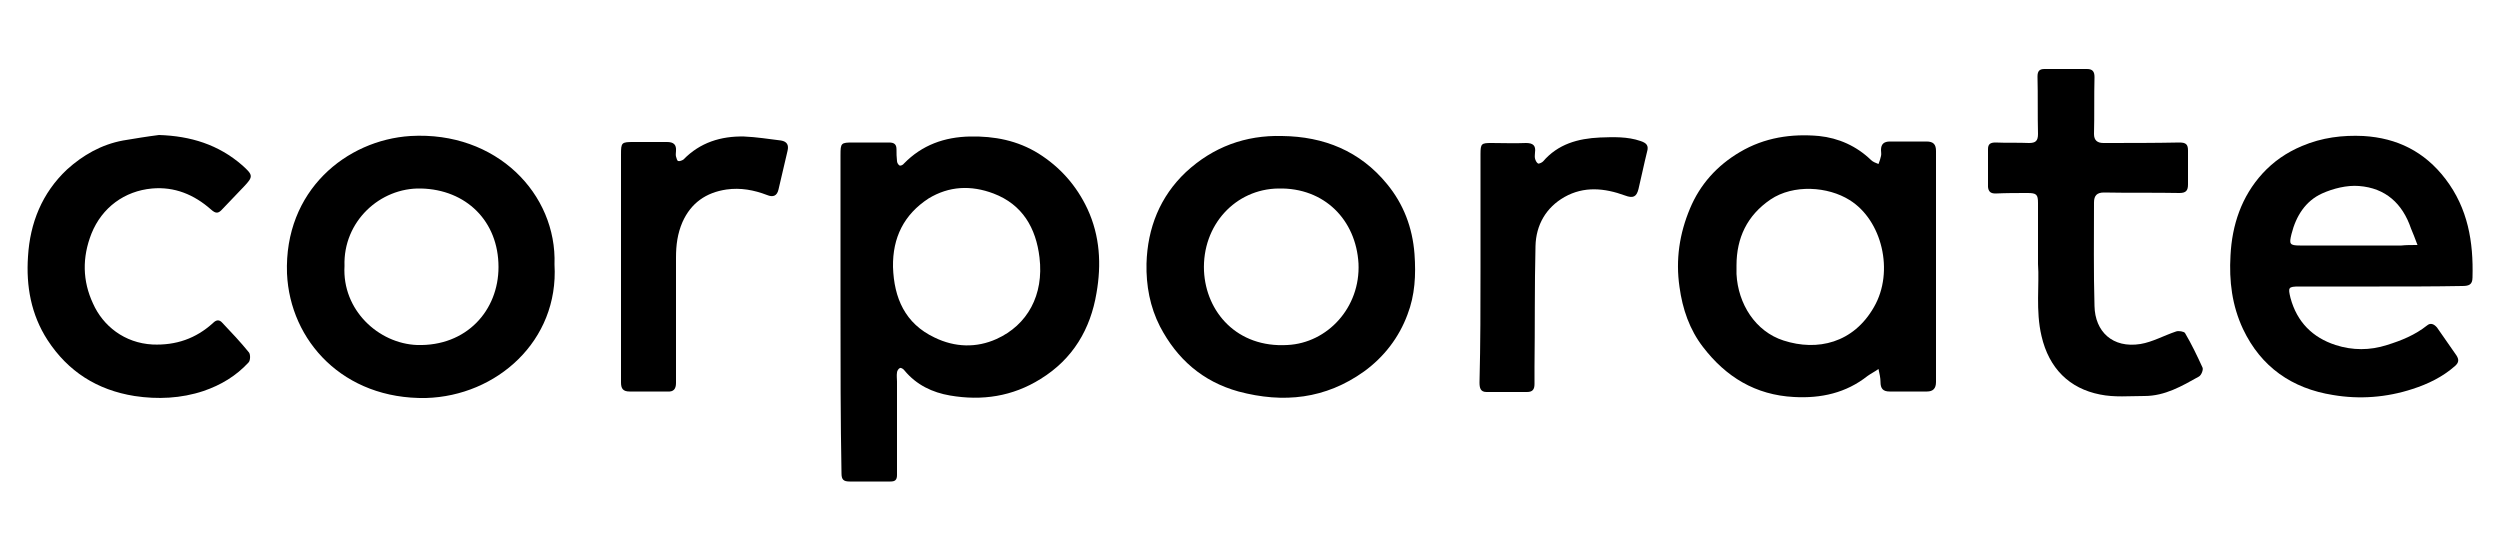
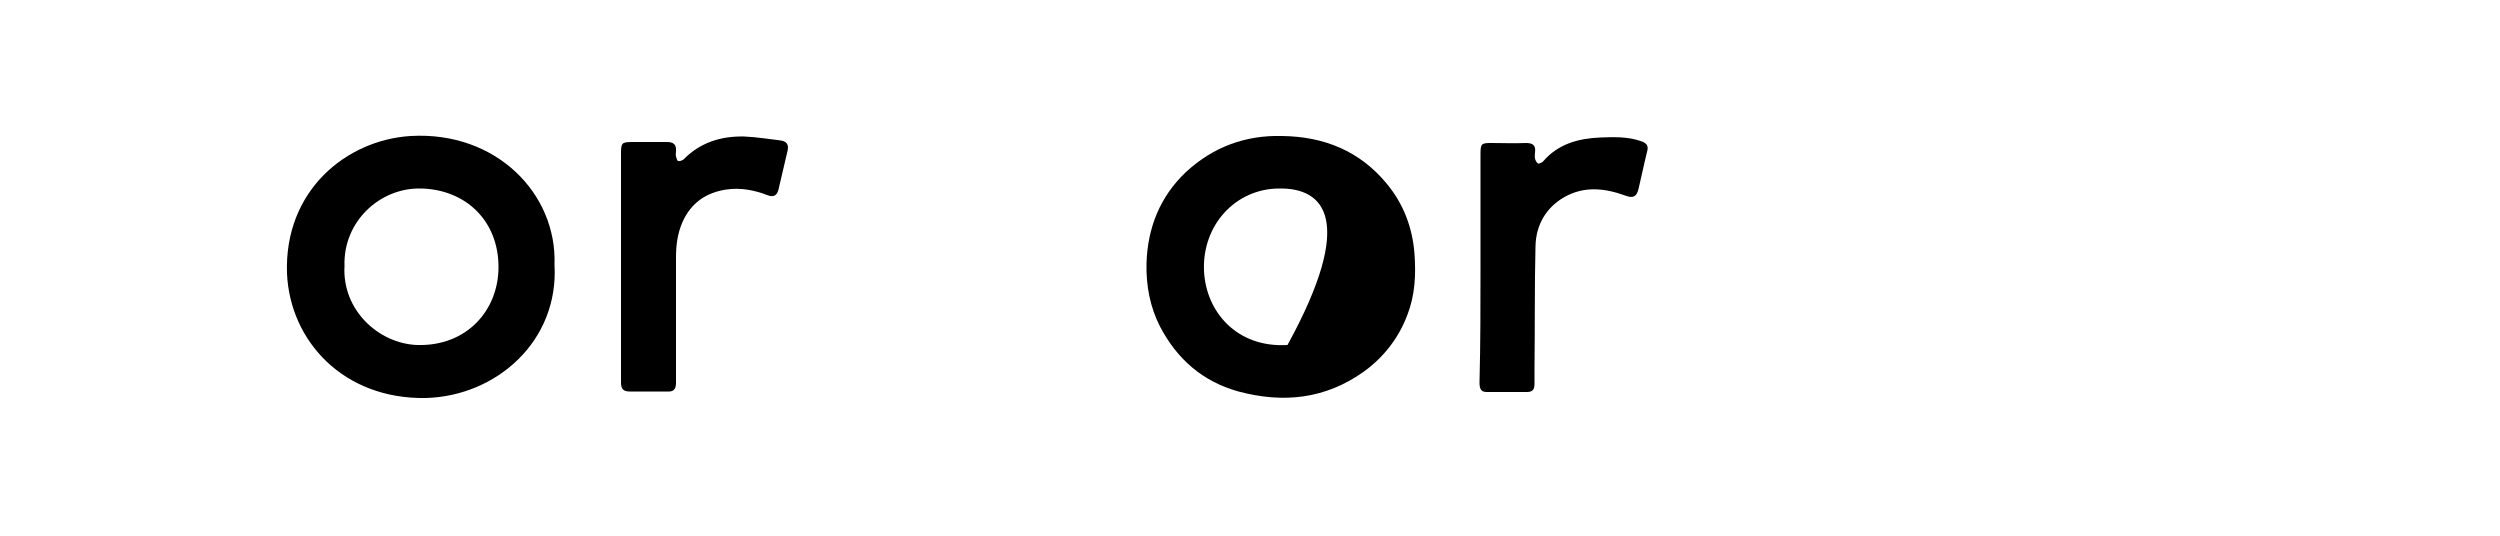
<svg xmlns="http://www.w3.org/2000/svg" version="1.1" id="Layer_1" x="0px" y="0px" viewBox="0 0 500 107.2" style="enable-background:new 0 0 500 107.2;" xml:space="preserve">
  <g>
-     <path d="M168.1,62.4c0-10.5,0-21,0-31.4c0-2.4,0.1-2.5,2.5-2.5c2.4,0,4.8,0,7.2,0c1.1,0,1.5,0.4,1.5,1.4c0,0.8,0,1.5,0.1,2.3   c0,0.3,0.2,0.7,0.5,0.9c0.2,0.1,0.7-0.1,0.9-0.4c3.6-3.7,8.1-5.3,13.2-5.4c4.9-0.1,9.5,0.8,13.7,3.4c4.3,2.7,7.6,6.4,9.8,11.1   c2.5,5.4,2.8,11.1,1.8,16.8c-1.2,7.2-4.7,13.2-11.2,17.2c-5.6,3.5-11.7,4.4-18.1,3.3c-3.5-0.6-6.7-2.1-9.1-5   c-0.2-0.3-0.7-0.6-0.9-0.5c-0.3,0.1-0.6,0.6-0.6,0.9c-0.1,0.6,0,1.2,0,1.8c0,6.2,0,12.5,0,18.7c0,1-0.4,1.3-1.3,1.3   c-2.7,0-5.5,0-8.2,0c-1.2,0-1.6-0.4-1.6-1.6C168.1,83.9,168.1,73.1,168.1,62.4C168.1,62.4,168.1,62.4,168.1,62.4z M178.6,53.4   c0.2,6.2,2.4,11.3,8.3,14.1c4.1,2,8.4,2.1,12.4,0.3c6.2-2.8,9.5-8.8,8.6-16.3c-0.7-5.9-3.4-10.6-9.2-12.8c-4.5-1.7-8.9-1.5-13,1   C180.8,42.9,178.5,47.5,178.6,53.4z" />
-     <path d="M387.2,53.5c0,7.6,0,15.3,0,22.9c0,1.3-0.6,1.9-1.8,1.9c-2.5,0-5,0-7.5,0c-1.3,0-1.8-0.6-1.8-1.9c0-0.8-0.2-1.7-0.4-2.6   c-0.7,0.5-1.5,0.9-2.2,1.4c-4.3,3.4-9.3,4.5-14.7,4.2c-7.7-0.4-13.6-4-18.2-10c-2.7-3.5-4.1-7.6-4.7-12c-0.8-5.5,0-10.7,2.1-15.7   c2-4.8,5.4-8.6,10-11.3c4.9-2.9,10.3-3.7,15.8-3.2c3.9,0.4,7.5,2,10.4,4.8c0.4,0.4,1,0.6,1.5,0.8c0.2-0.5,0.4-1.1,0.5-1.6   c0.1-0.4,0-0.8,0-1.2c0-1.2,0.6-1.7,1.8-1.7c2.4,0,4.9,0,7.3,0c1.4,0,1.9,0.6,1.9,1.9c0,3.7,0,7.4,0,11.1   C387.2,45.5,387.2,49.5,387.2,53.5C387.2,53.5,387.2,53.5,387.2,53.5z M347.3,53.1c0,0.6,0,1.1,0,1.7c0.3,6,3.8,11.5,9.4,13.3   c6.8,2.2,14,0.5,18.1-6.7c4.1-7.1,1.6-17.4-4.9-21.4c-4.3-2.7-11.2-3.2-15.8-0.1C349.4,43.1,347.3,47.6,347.3,53.1z" />
-     <path d="M475.9,57.3c-5.3,0-10.7,0-16,0c-2.3,0-2.3,0.2-1.8,2.3c1.3,4.8,4.4,7.9,9,9.4c3.4,1.1,6.9,1.1,10.3,0c2.9-0.9,5.6-2,8-3.9   c0.7-0.6,1.4-0.3,2,0.4c1.3,1.9,2.6,3.7,3.9,5.6c0.5,0.8,0.5,1.4-0.3,2.1c-2.5,2.2-5.4,3.6-8.5,4.6c-5.2,1.7-10.6,2.1-15.9,1.2   c-8.2-1.3-14.4-5.6-18-13.2c-2.2-4.7-2.8-9.6-2.5-14.7c0.3-6.1,2.2-11.8,6.4-16.4c2.2-2.4,4.8-4.2,7.9-5.5c4-1.7,8.1-2.2,12.3-2   c6.7,0.4,12.2,3.1,16.4,8.6c4.5,5.9,5.6,12.6,5.4,19.7c0,1.5-0.8,1.7-2.1,1.7C486.9,57.3,481.4,57.3,475.9,57.3   C475.9,57.3,475.9,57.3,475.9,57.3z M483.5,49c-0.5-1.4-0.9-2.3-1.3-3.3c-1.7-5-5.1-8.1-10.4-8.5c-2.4-0.2-5.2,0.5-7.4,1.5   c-3.3,1.5-5.2,4.5-6.1,8.1c-0.5,2-0.4,2.3,1.7,2.3c6.8,0,13.5,0,20.3,0C481.2,49,482.2,49,483.5,49z" />
-     <path d="M256.4,27.2c8.4,0.1,15.6,3,21,9.6c3.3,4,5.1,8.7,5.5,14c0.3,4.2,0.1,8.2-1.4,12.1c-1.7,4.6-4.7,8.5-8.7,11.4   c-7.7,5.5-16.1,6.4-25.1,4c-7.2-2-12.3-6.5-15.7-13c-2-3.9-2.8-8.2-2.7-12.6c0.2-7.1,2.7-13.4,7.9-18.3   C242.6,29.4,249.1,27,256.4,27.2z M255.7,37.7c-8.6,0.1-15.3,7.3-14.9,16.5c0.4,8.2,6.6,15.4,16.7,14.8c8-0.4,14.6-7.5,14.2-16.3   C271.2,44,264.9,37.5,255.7,37.7z" />
+     <path d="M256.4,27.2c8.4,0.1,15.6,3,21,9.6c3.3,4,5.1,8.7,5.5,14c0.3,4.2,0.1,8.2-1.4,12.1c-1.7,4.6-4.7,8.5-8.7,11.4   c-7.7,5.5-16.1,6.4-25.1,4c-7.2-2-12.3-6.5-15.7-13c-2-3.9-2.8-8.2-2.7-12.6c0.2-7.1,2.7-13.4,7.9-18.3   C242.6,29.4,249.1,27,256.4,27.2z M255.7,37.7c-8.6,0.1-15.3,7.3-14.9,16.5c0.4,8.2,6.6,15.4,16.7,14.8C271.2,44,264.9,37.5,255.7,37.7z" />
    <path d="M110.9,52.9c0.9,15.3-11.6,26.3-25.7,26.7C68.7,79.9,58,68.2,57.4,54.7C56.8,38.1,69.3,28,82.1,27.2   C99.3,26.2,111.4,38.8,110.9,52.9z M68.9,53.2c-0.5,8.8,6.8,15.5,14.5,15.8c9.9,0.3,16.3-6.9,16.3-15.6c0-9.2-6.5-15.5-15.5-15.7   C76,37.5,68.6,44.3,68.9,53.2z" />
-     <path d="M407.6,52.8c0-4.7,0-8.5,0-12.2c0-1.7-0.3-2-2.1-2c-2.1,0-4.3,0-6.4,0.1c-1,0-1.4-0.4-1.5-1.3c0-2.5,0-5.1,0-7.6   c0-1,0.5-1.3,1.5-1.3c2.2,0.1,4.5,0,6.7,0.1c1.3,0,1.8-0.4,1.8-1.8c-0.1-3.8,0-7.7-0.1-11.5c0-1.1,0.4-1.5,1.4-1.5   c2.8,0,5.7,0,8.5,0c1.1,0,1.5,0.5,1.5,1.6c-0.1,3.8,0,7.6-0.1,11.4c0,1.3,0.7,1.8,1.9,1.8c5.1,0,10.2,0,15.2-0.1   c1.3,0,1.7,0.4,1.7,1.6c0,2.3,0,4.6,0,6.8c0,1.2-0.4,1.7-1.7,1.7c-5-0.1-10.1,0-15.1-0.1c-1.4,0-2,0.6-2,2c0,6.9-0.1,13.8,0.1,20.7   c0.1,5.1,3.6,8.5,9.2,7.6c2.4-0.4,4.7-1.7,7.1-2.5c0.5-0.2,1.6,0,1.8,0.3c1.3,2.2,2.4,4.5,3.5,6.9c0.2,0.4-0.2,1.5-0.7,1.8   c-3.4,1.9-6.8,3.9-10.9,3.9c-3,0-6,0.3-8.9-0.3c-6.1-1.2-10.2-5.2-11.7-11.7C407.1,62.1,407.9,56.9,407.6,52.8z" />
-     <path d="M31.8,27c6.3,0.2,11.9,1.9,16.7,6.1c2.1,1.9,2.2,2.2,0.3,4.2c-1.4,1.5-2.9,3-4.3,4.5c-0.8,0.9-1.3,1-2.3,0.1   c-3.4-3-7.3-4.6-11.8-4.2c-5.5,0.5-10,3.8-12.1,9c-1.9,4.8-1.8,9.5,0.3,14c2,4.5,6.3,7.9,11.9,8.2c4.7,0.2,8.7-1.2,12.1-4.3   c0.7-0.7,1.3-0.7,1.9,0c1.8,1.9,3.6,3.8,5.3,5.9c0.3,0.4,0.3,1.6-0.1,2c-2.5,2.7-5.5,4.5-9,5.7c-4.5,1.5-9.2,1.7-13.8,1   C19.4,78,13.6,74.3,9.5,68c-3.3-5.1-4.3-10.8-3.9-16.7c0.4-6.7,2.8-12.7,7.8-17.4c3.2-2.9,6.9-5,11.2-5.8   C27,27.7,29.4,27.3,31.8,27z" />
    <path d="M296.1,53.4c0-7.5,0-15.1,0-22.6c0-2.1,0.2-2.2,2.2-2.2c2.3,0,4.6,0.1,6.9,0c1.4,0,2,0.5,1.8,1.9c0,0.4-0.1,0.8,0,1.2   c0.1,0.4,0.3,0.8,0.6,1c0.2,0.1,0.8-0.2,1-0.4c3-3.5,7-4.6,11.4-4.8c2.7-0.1,5.5-0.2,8.1,0.7c1.2,0.4,1.7,0.9,1.3,2.2   c-0.6,2.4-1.1,4.9-1.7,7.4c-0.4,1.6-1.1,1.9-2.7,1.3c-4.1-1.5-8.2-1.9-12.1,0.3c-3.7,2.1-5.7,5.6-5.8,9.8   c-0.2,8.1-0.1,16.2-0.2,24.3c0,1.1,0,2.2,0,3.3c0,1.1-0.4,1.6-1.5,1.6c-2.7,0-5.4,0-8.1,0c-1.2,0-1.4-0.8-1.4-1.9   C296.1,68.7,296.1,61.1,296.1,53.4C296.1,53.4,296.1,53.4,296.1,53.4z" />
    <path d="M124.2,53.4c0-7.5,0-15,0-22.5c0-2.4,0.1-2.5,2.5-2.5c2.2,0,4.5,0,6.7,0c1.3,0,1.9,0.5,1.8,1.8c0,0.4-0.1,0.7,0,1.1   c0.1,0.3,0.2,0.8,0.4,0.9c0.3,0.1,0.8-0.1,1.1-0.3c3.3-3.4,7.5-4.7,12.1-4.6c2.5,0.1,4.9,0.5,7.4,0.8c1.2,0.2,1.6,0.9,1.3,2.1   c-0.6,2.6-1.2,5.1-1.8,7.7c-0.3,1.3-1.1,1.6-2.3,1.1c-2.6-1-5.3-1.5-8.1-1.1c-4.1,0.6-7.1,2.7-8.8,6.5c-1,2.3-1.3,4.6-1.3,7.1   c0,8.4,0,16.7,0,25.1c0,1.2-0.5,1.8-1.7,1.7c-2.5,0-5.1,0-7.6,0c-1.3,0-1.7-0.6-1.7-1.8C124.2,68.8,124.2,61.1,124.2,53.4   C124.2,53.4,124.2,53.4,124.2,53.4z" />
  </g>
</svg>